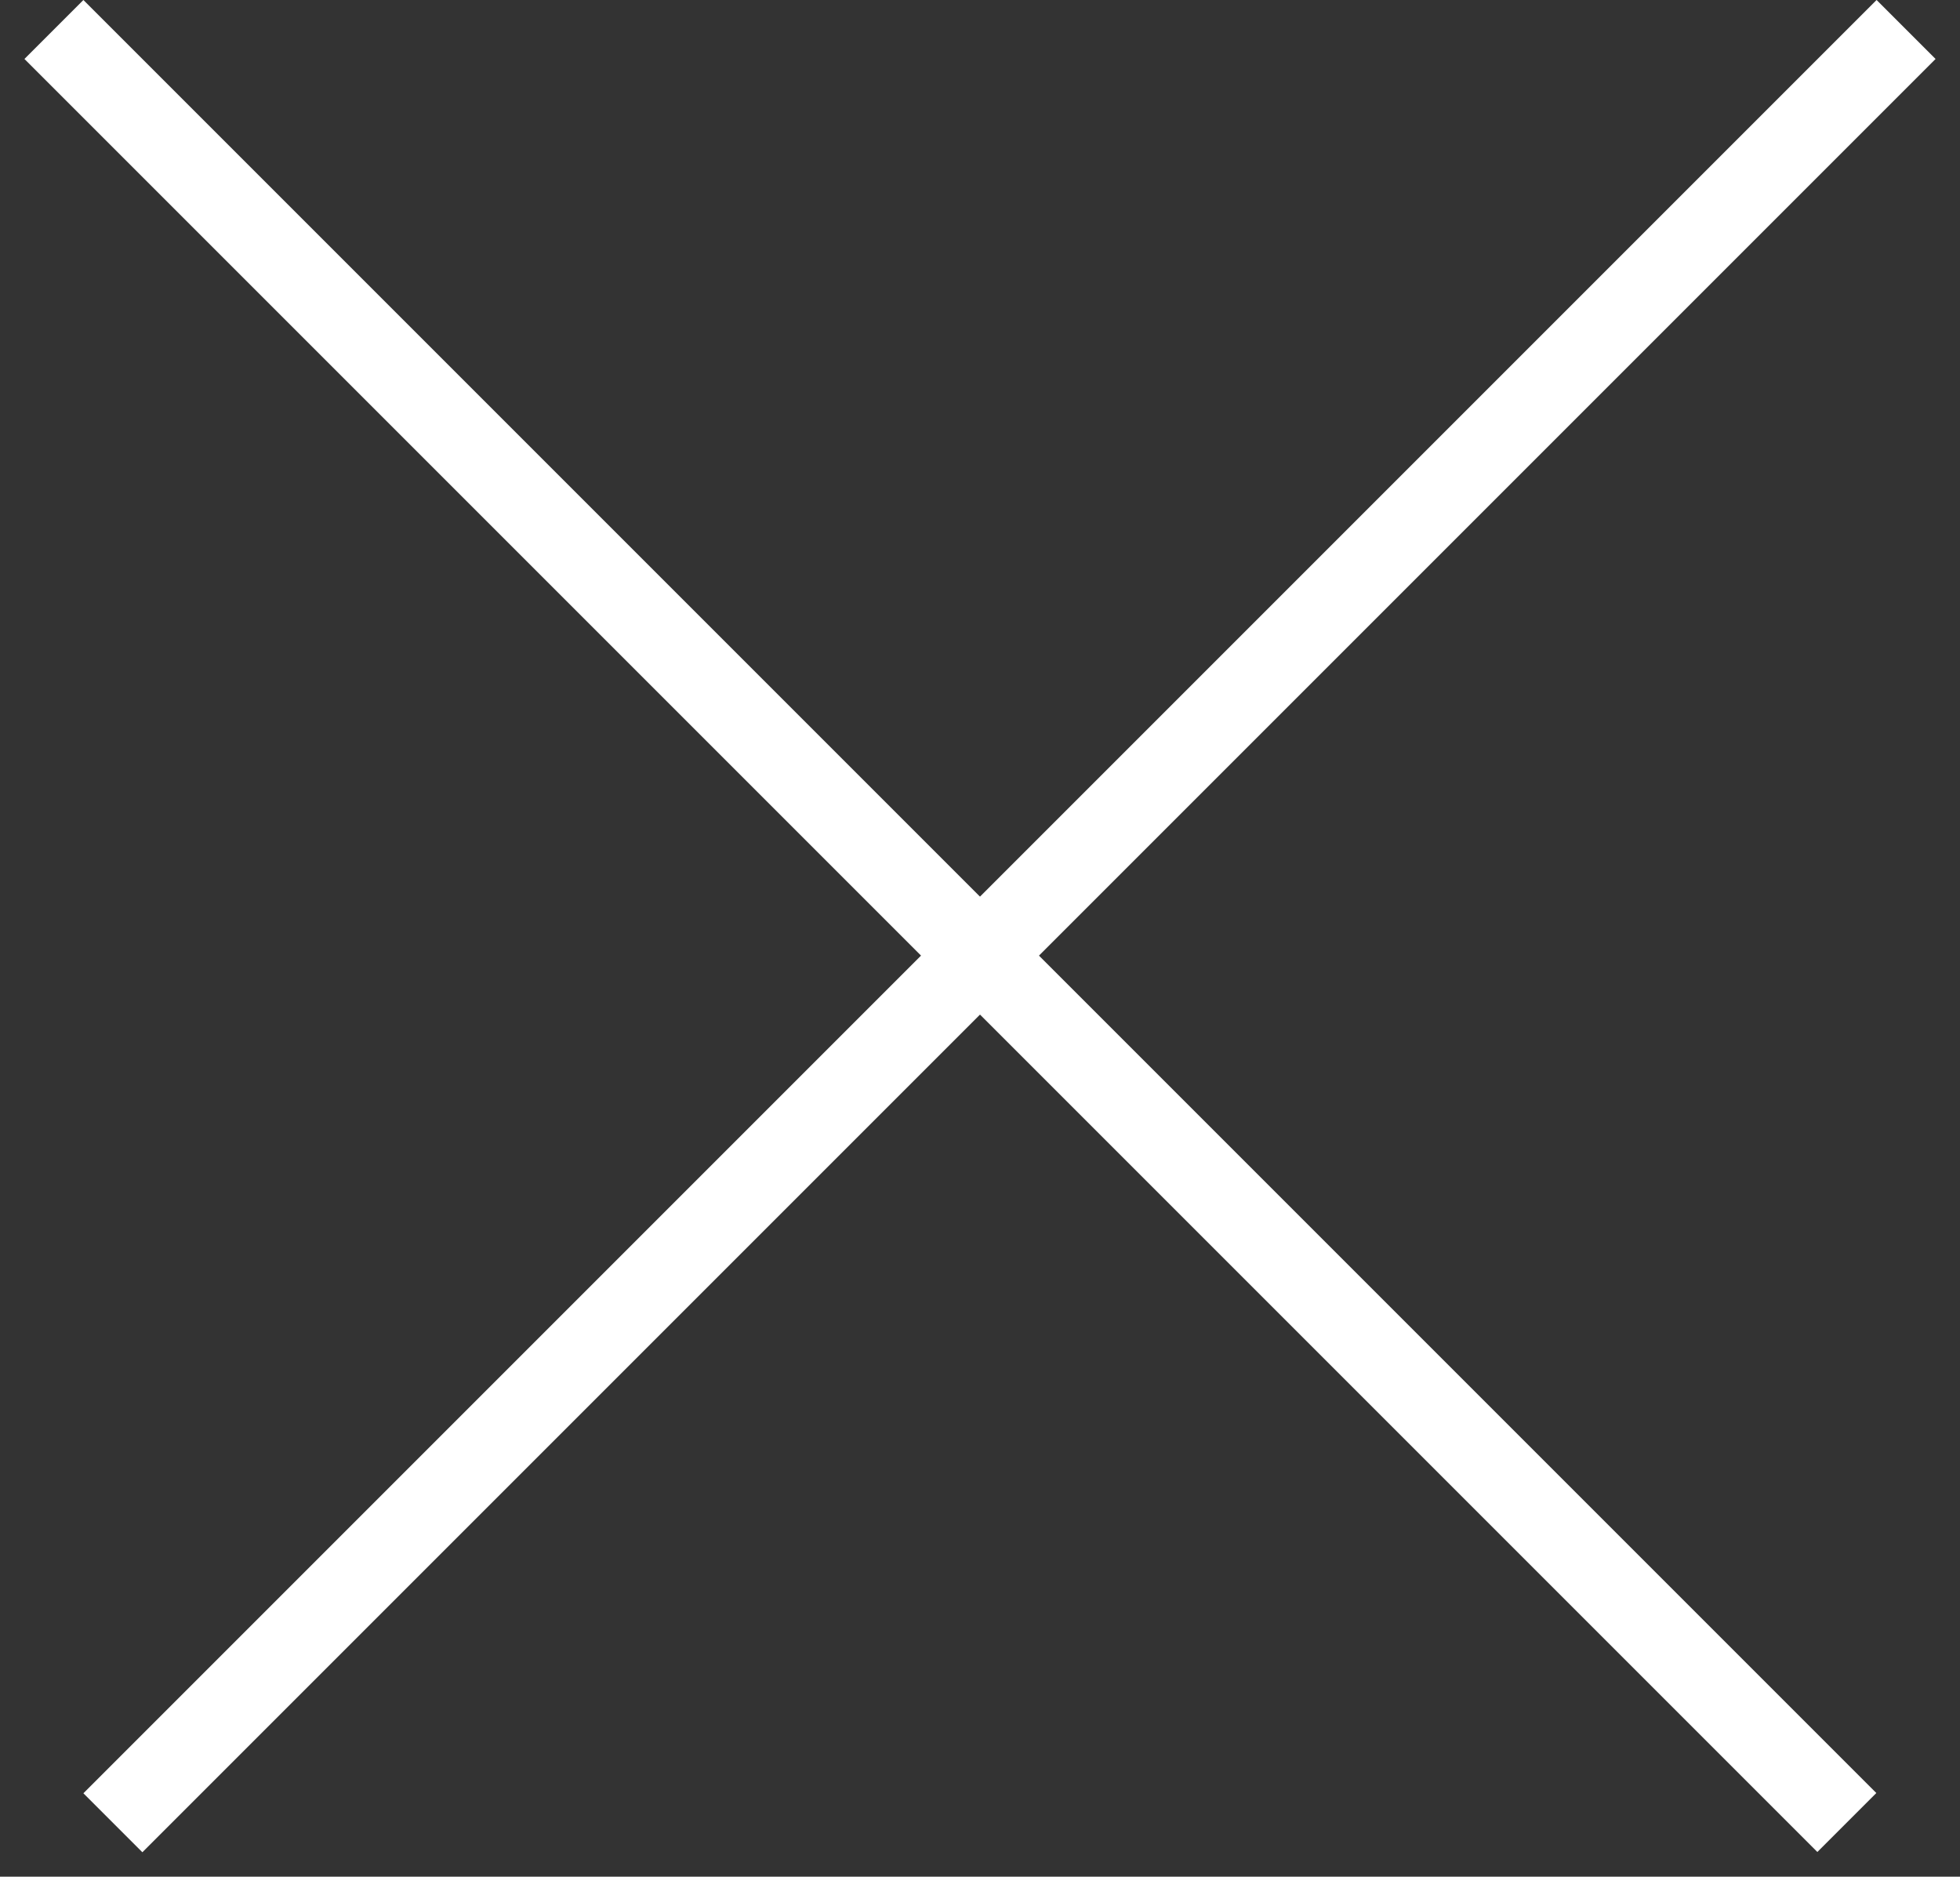
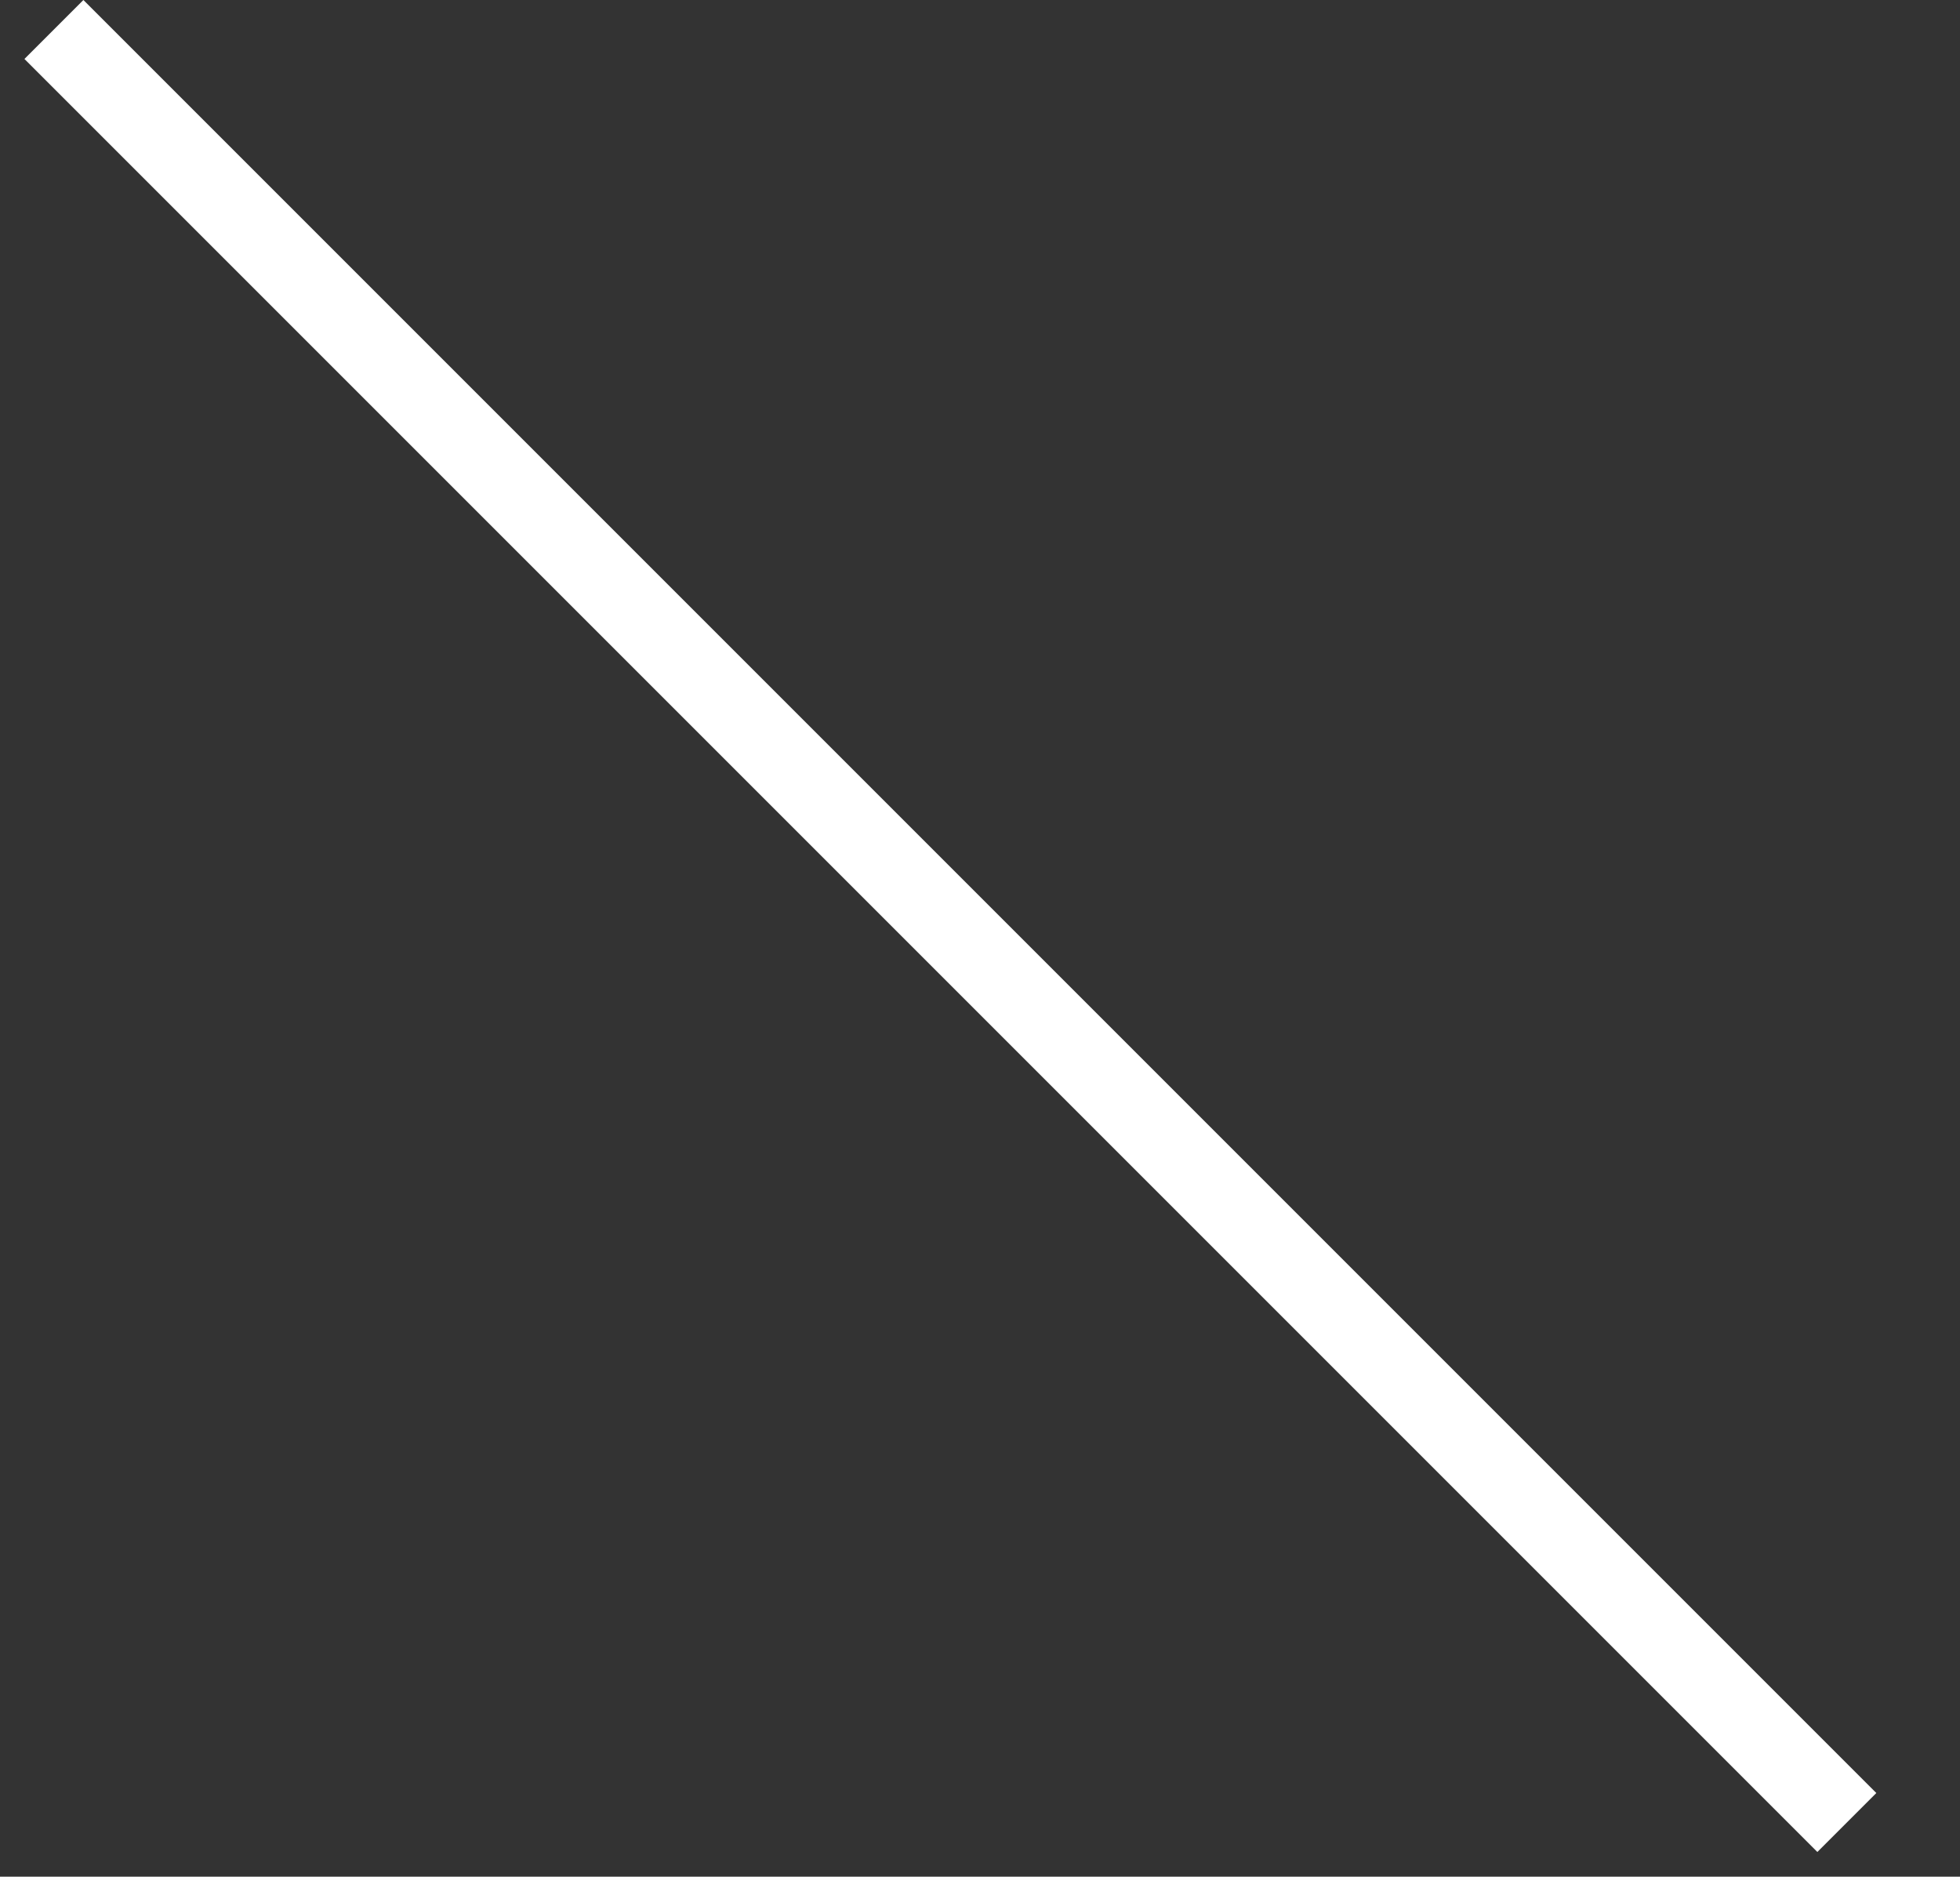
<svg xmlns="http://www.w3.org/2000/svg" width="47" height="45" viewBox="0 0 47 45" fill="none">
  <rect x="0" y="0" width="47" height="45" fill="#333333" stroke="none" />
-   <line x1="45.707" y1="0.707" x2="2.707" y2="43.707" stroke="white" stroke-width="2" />
  <line y1="-1" x2="60.811" y2="-1" transform="matrix(0.707 0.707 0.707 -0.707 2 0)" stroke="white" stroke-width="2" />
</svg>